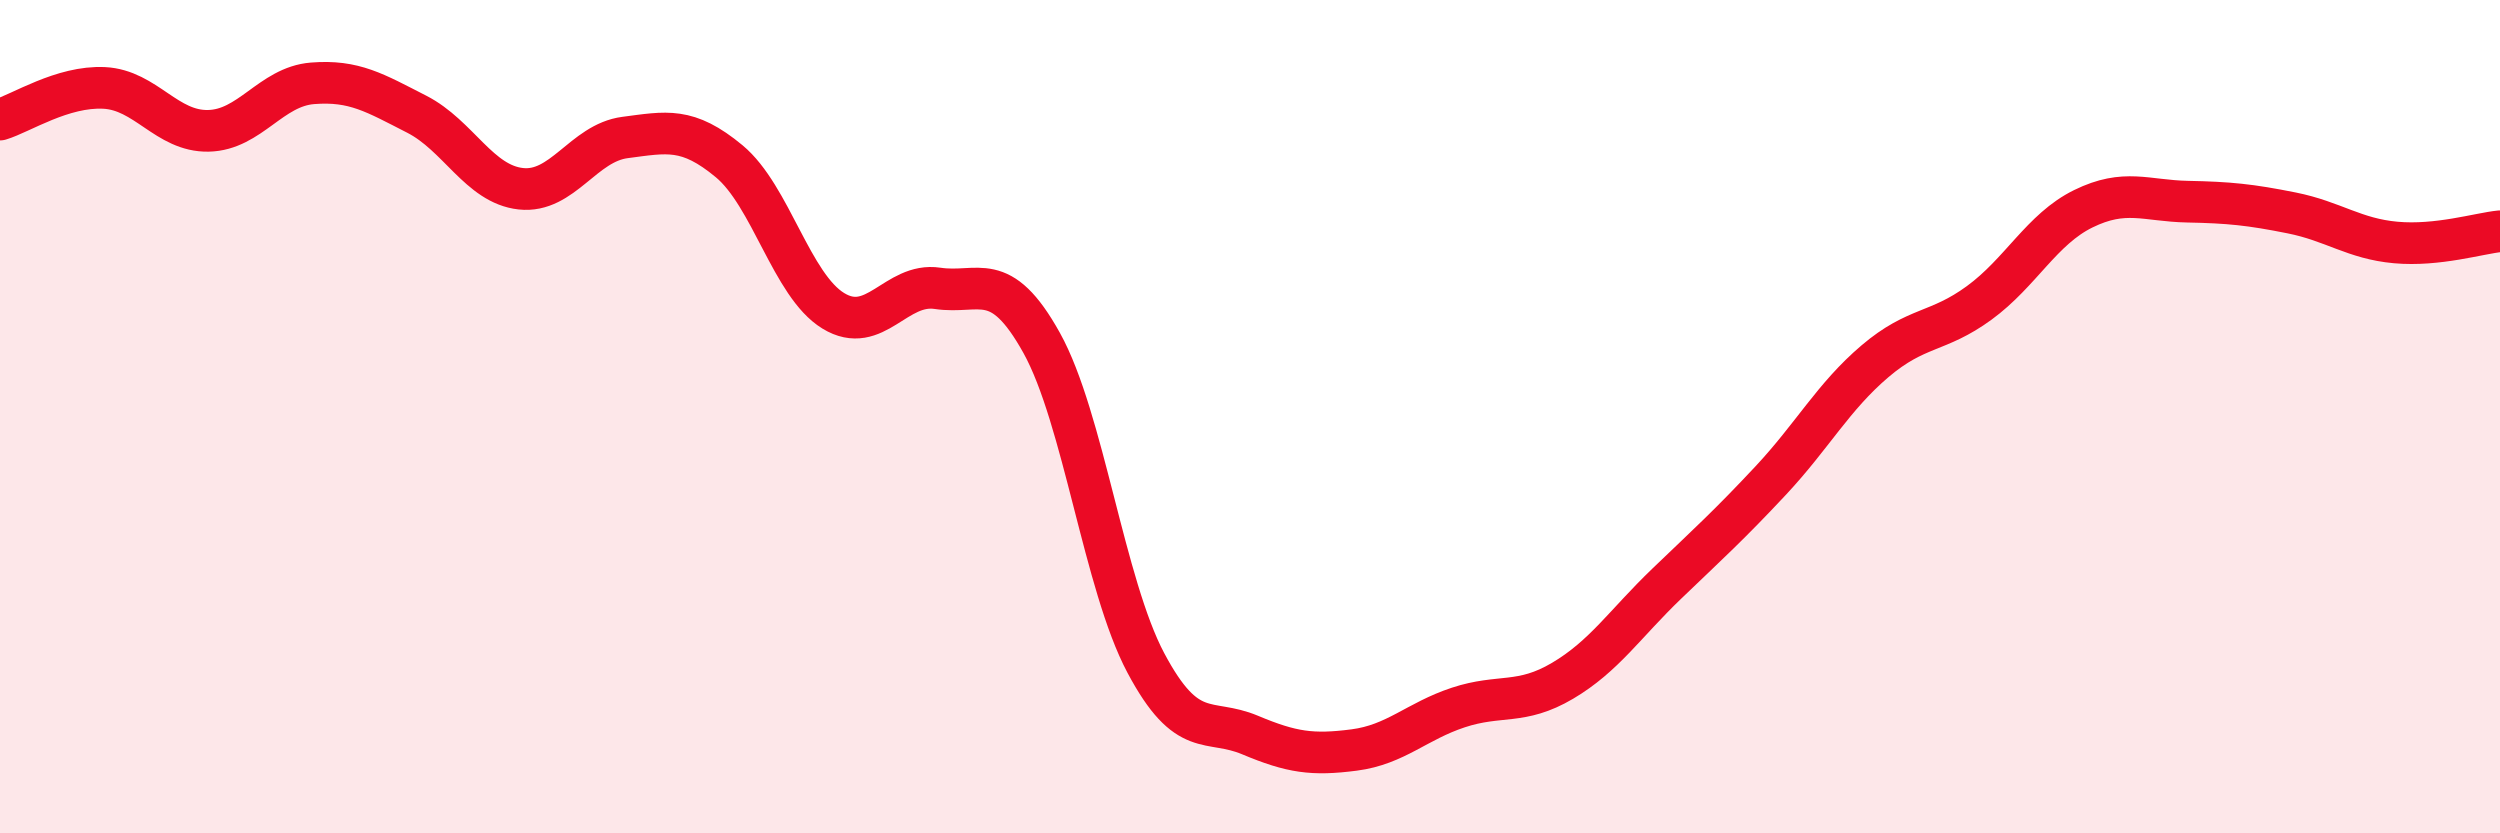
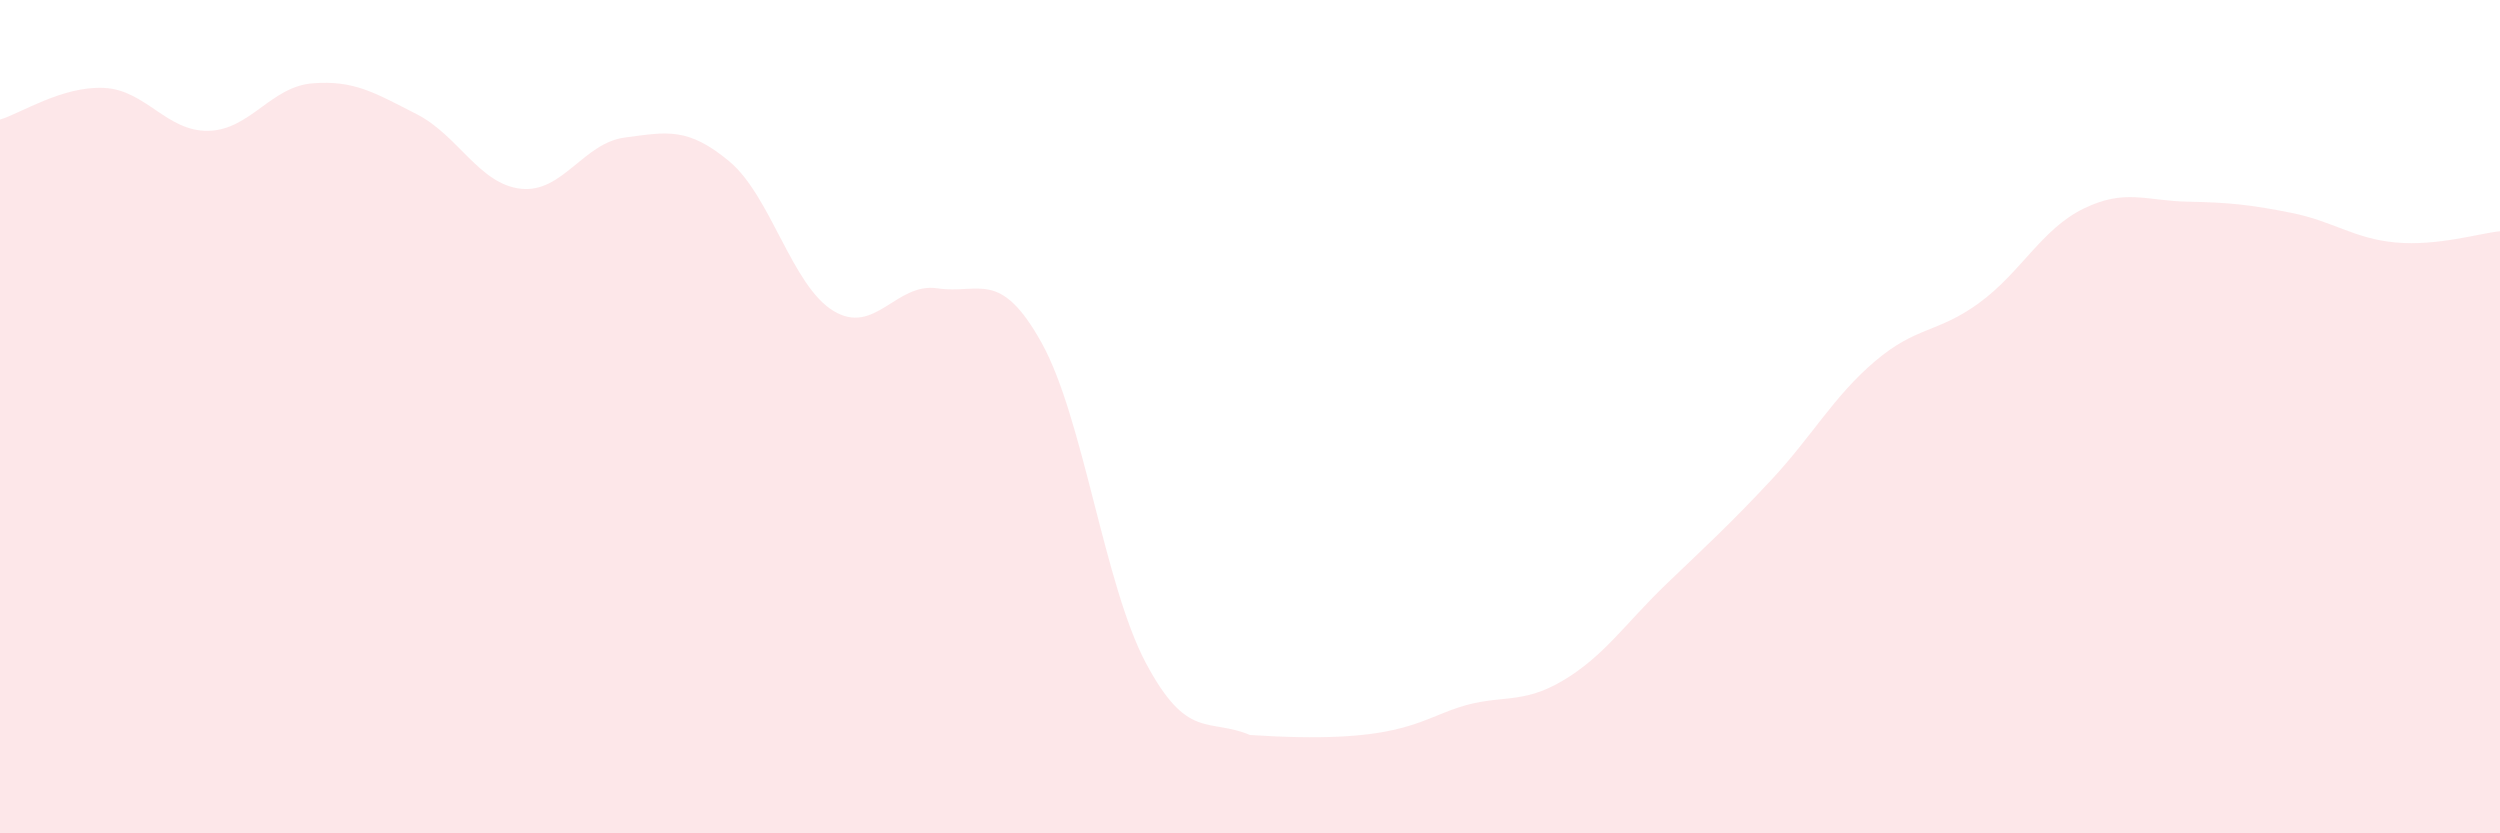
<svg xmlns="http://www.w3.org/2000/svg" width="60" height="20" viewBox="0 0 60 20">
-   <path d="M 0,2.87 C 0.5,2.72 1.5,2.06 2.5,2.11 C 3.5,2.16 4,3.16 5,3.14 C 6,3.12 6.5,2.08 7.5,2 C 8.5,1.92 9,2.23 10,2.74 C 11,3.25 11.5,4.42 12.5,4.53 C 13.5,4.64 14,3.43 15,3.3 C 16,3.17 16.5,3.04 17.5,3.87 C 18.5,4.7 19,6.85 20,7.46 C 21,8.07 21.5,6.77 22.5,6.92 C 23.5,7.07 24,6.43 25,8.23 C 26,10.03 26.5,14.03 27.5,15.91 C 28.5,17.79 29,17.22 30,17.64 C 31,18.06 31.5,18.13 32.5,18 C 33.5,17.87 34,17.31 35,16.98 C 36,16.65 36.5,16.93 37.5,16.34 C 38.5,15.75 39,14.97 40,14.01 C 41,13.05 41.5,12.6 42.5,11.53 C 43.5,10.46 44,9.52 45,8.67 C 46,7.82 46.5,8 47.5,7.27 C 48.5,6.54 49,5.5 50,5.01 C 51,4.52 51.5,4.82 52.5,4.84 C 53.5,4.86 54,4.91 55,5.11 C 56,5.31 56.5,5.73 57.5,5.82 C 58.5,5.91 59.5,5.6 60,5.55L60 20L0 20Z" fill="#EB0A25" opacity="0.1" stroke-linecap="round" stroke-linejoin="round" />
-   <path d="M 0,2.87 C 0.5,2.72 1.5,2.06 2.5,2.11 C 3.5,2.16 4,3.16 5,3.14 C 6,3.12 6.5,2.08 7.5,2 C 8.5,1.92 9,2.23 10,2.74 C 11,3.25 11.5,4.42 12.5,4.53 C 13.5,4.64 14,3.43 15,3.3 C 16,3.17 16.5,3.04 17.5,3.87 C 18.5,4.7 19,6.85 20,7.46 C 21,8.07 21.5,6.77 22.5,6.92 C 23.5,7.07 24,6.43 25,8.23 C 26,10.03 26.5,14.03 27.5,15.91 C 28.5,17.79 29,17.22 30,17.64 C 31,18.06 31.5,18.13 32.5,18 C 33.5,17.87 34,17.31 35,16.98 C 36,16.65 36.5,16.93 37.5,16.34 C 38.5,15.75 39,14.97 40,14.01 C 41,13.05 41.5,12.6 42.5,11.53 C 43.5,10.46 44,9.52 45,8.67 C 46,7.82 46.5,8 47.5,7.27 C 48.5,6.54 49,5.5 50,5.01 C 51,4.52 51.5,4.82 52.5,4.84 C 53.5,4.86 54,4.91 55,5.11 C 56,5.31 56.5,5.73 57.5,5.82 C 58.5,5.91 59.5,5.6 60,5.55" stroke="#EB0A25" stroke-width="1" fill="none" stroke-linecap="round" stroke-linejoin="round" />
+   <path d="M 0,2.87 C 0.5,2.72 1.5,2.06 2.5,2.11 C 3.5,2.16 4,3.16 5,3.14 C 6,3.12 6.5,2.08 7.5,2 C 8.5,1.92 9,2.23 10,2.74 C 11,3.25 11.5,4.42 12.5,4.53 C 13.5,4.64 14,3.43 15,3.3 C 16,3.17 16.5,3.04 17.5,3.87 C 18.5,4.7 19,6.85 20,7.46 C 21,8.07 21.5,6.77 22.5,6.92 C 23.5,7.07 24,6.43 25,8.23 C 26,10.03 26.5,14.03 27.5,15.91 C 28.5,17.79 29,17.22 30,17.64 C 33.5,17.87 34,17.31 35,16.98 C 36,16.65 36.5,16.93 37.5,16.34 C 38.5,15.75 39,14.97 40,14.01 C 41,13.05 41.5,12.6 42.5,11.53 C 43.5,10.46 44,9.52 45,8.67 C 46,7.82 46.5,8 47.5,7.27 C 48.5,6.54 49,5.5 50,5.01 C 51,4.52 51.5,4.82 52.5,4.84 C 53.5,4.86 54,4.91 55,5.11 C 56,5.31 56.5,5.73 57.5,5.82 C 58.5,5.91 59.5,5.6 60,5.55L60 20L0 20Z" fill="#EB0A25" opacity="0.1" stroke-linecap="round" stroke-linejoin="round" />
</svg>